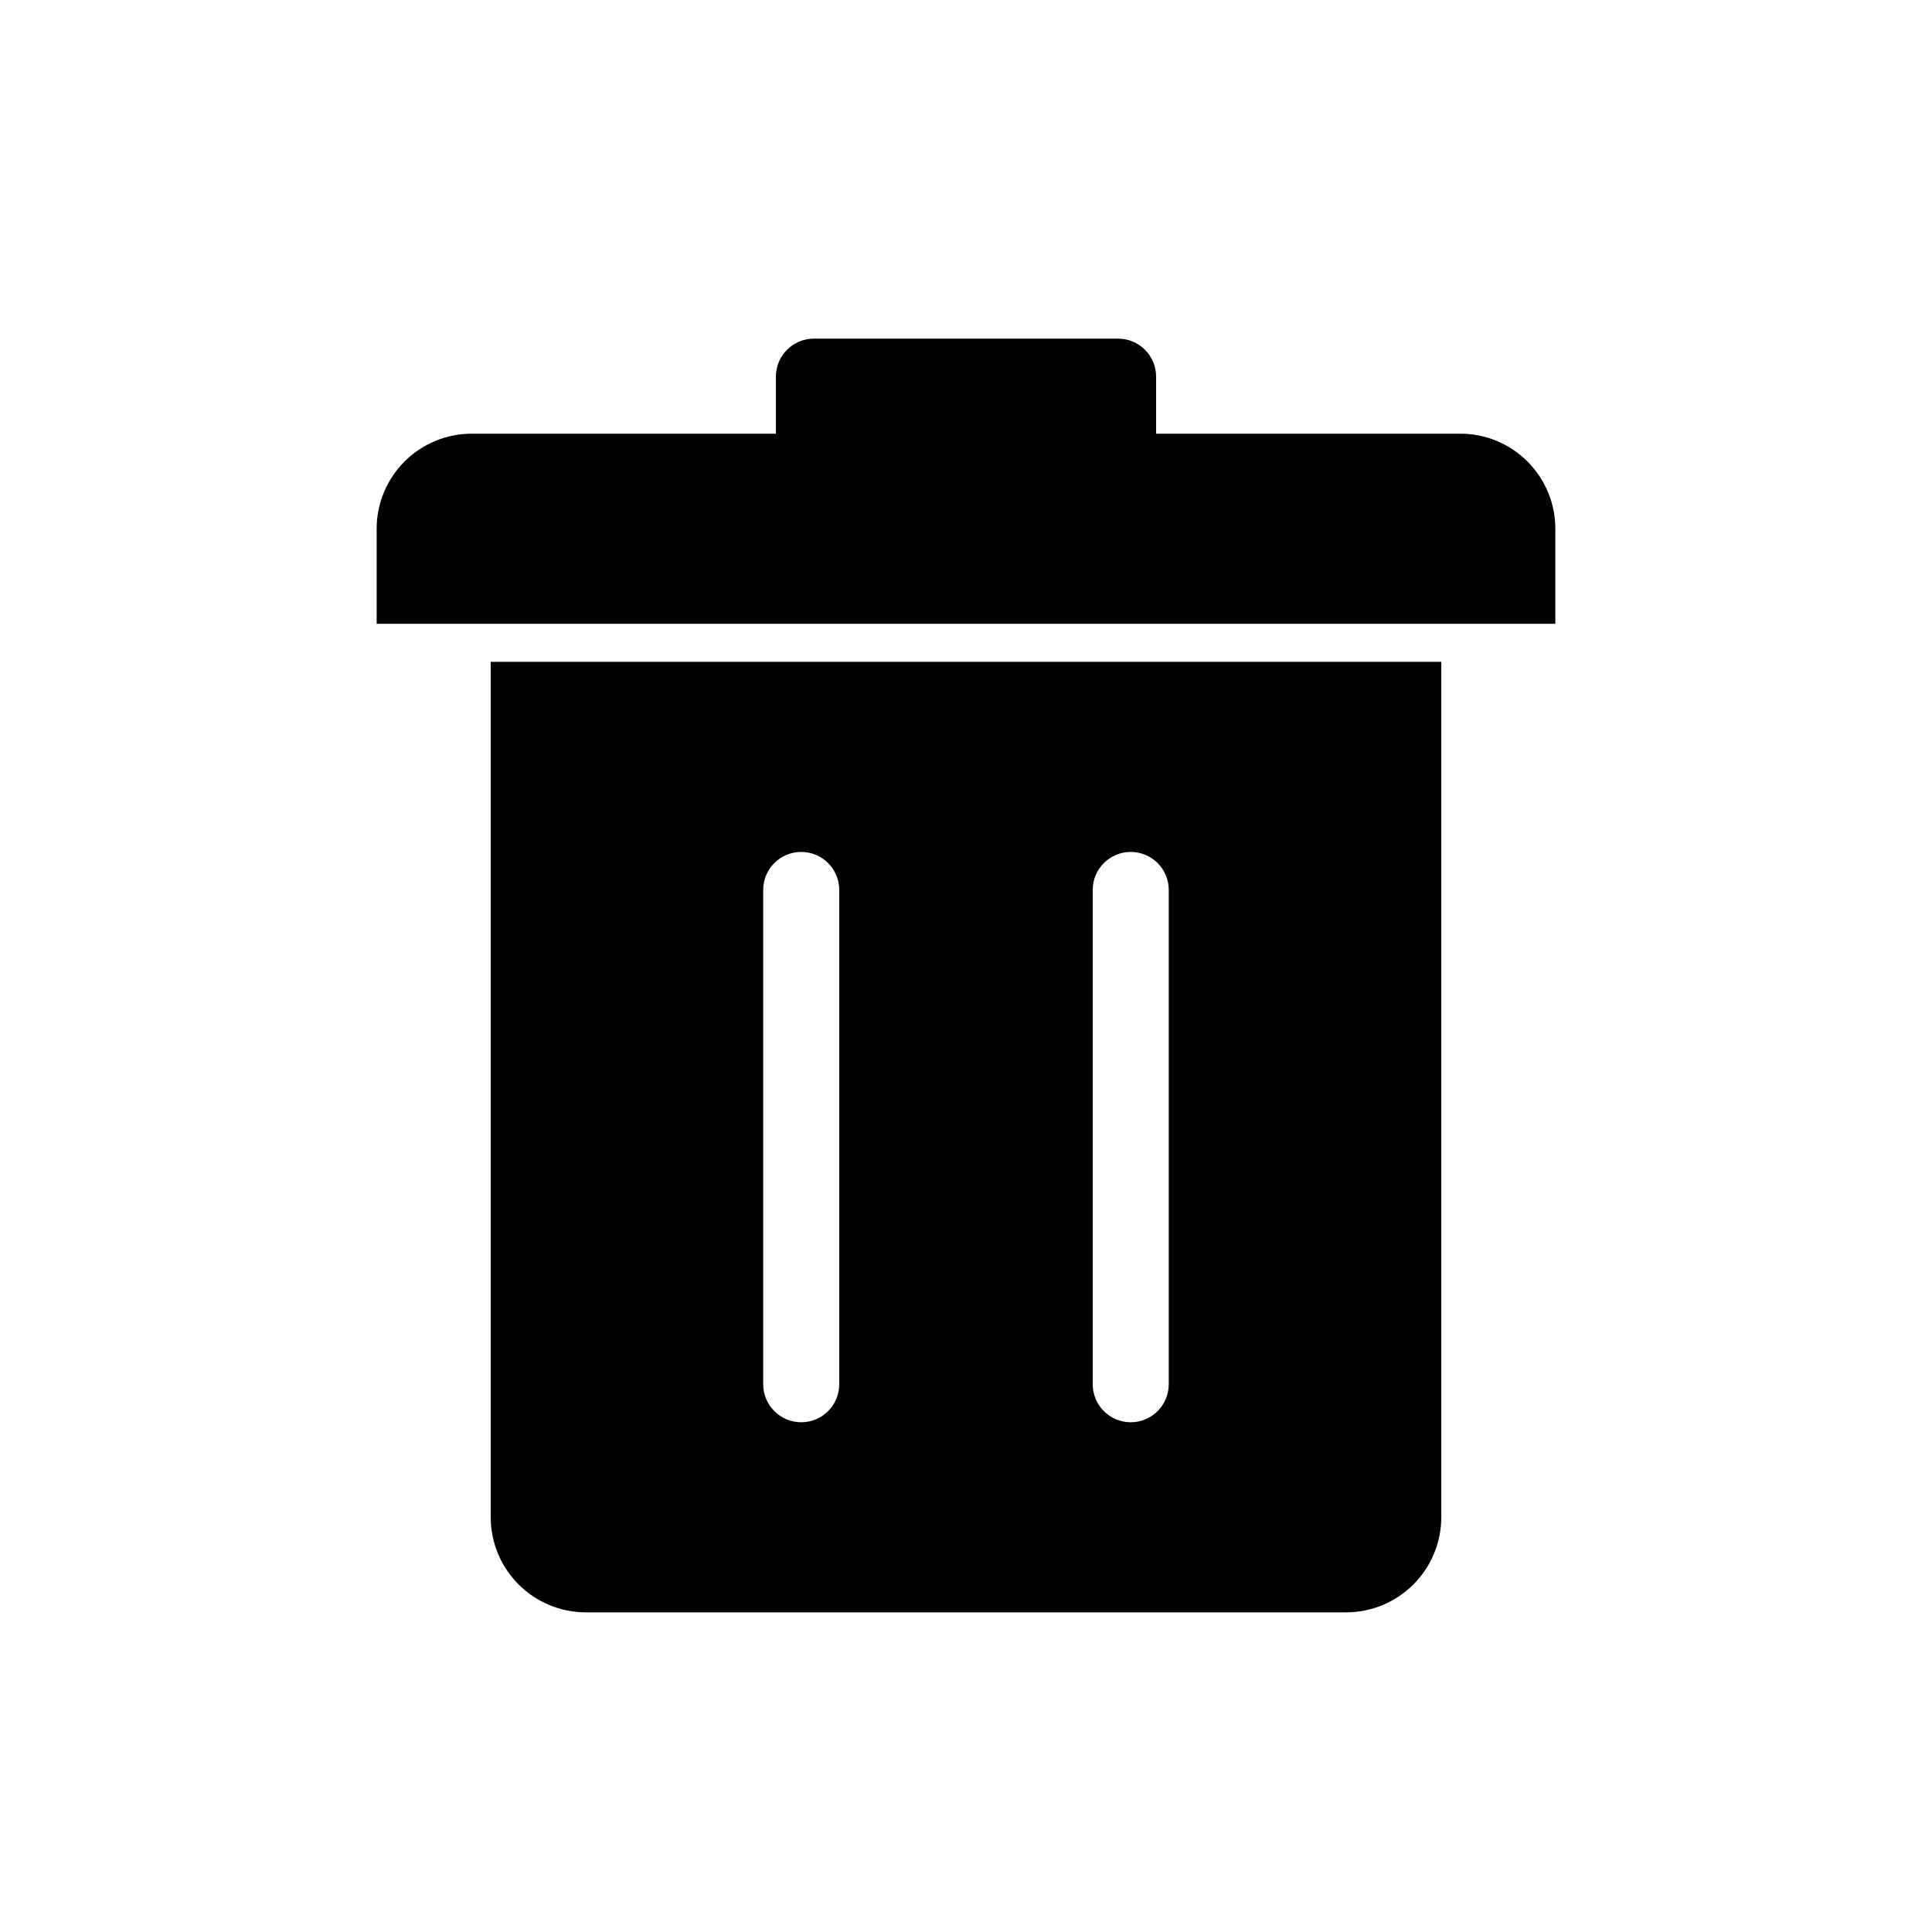
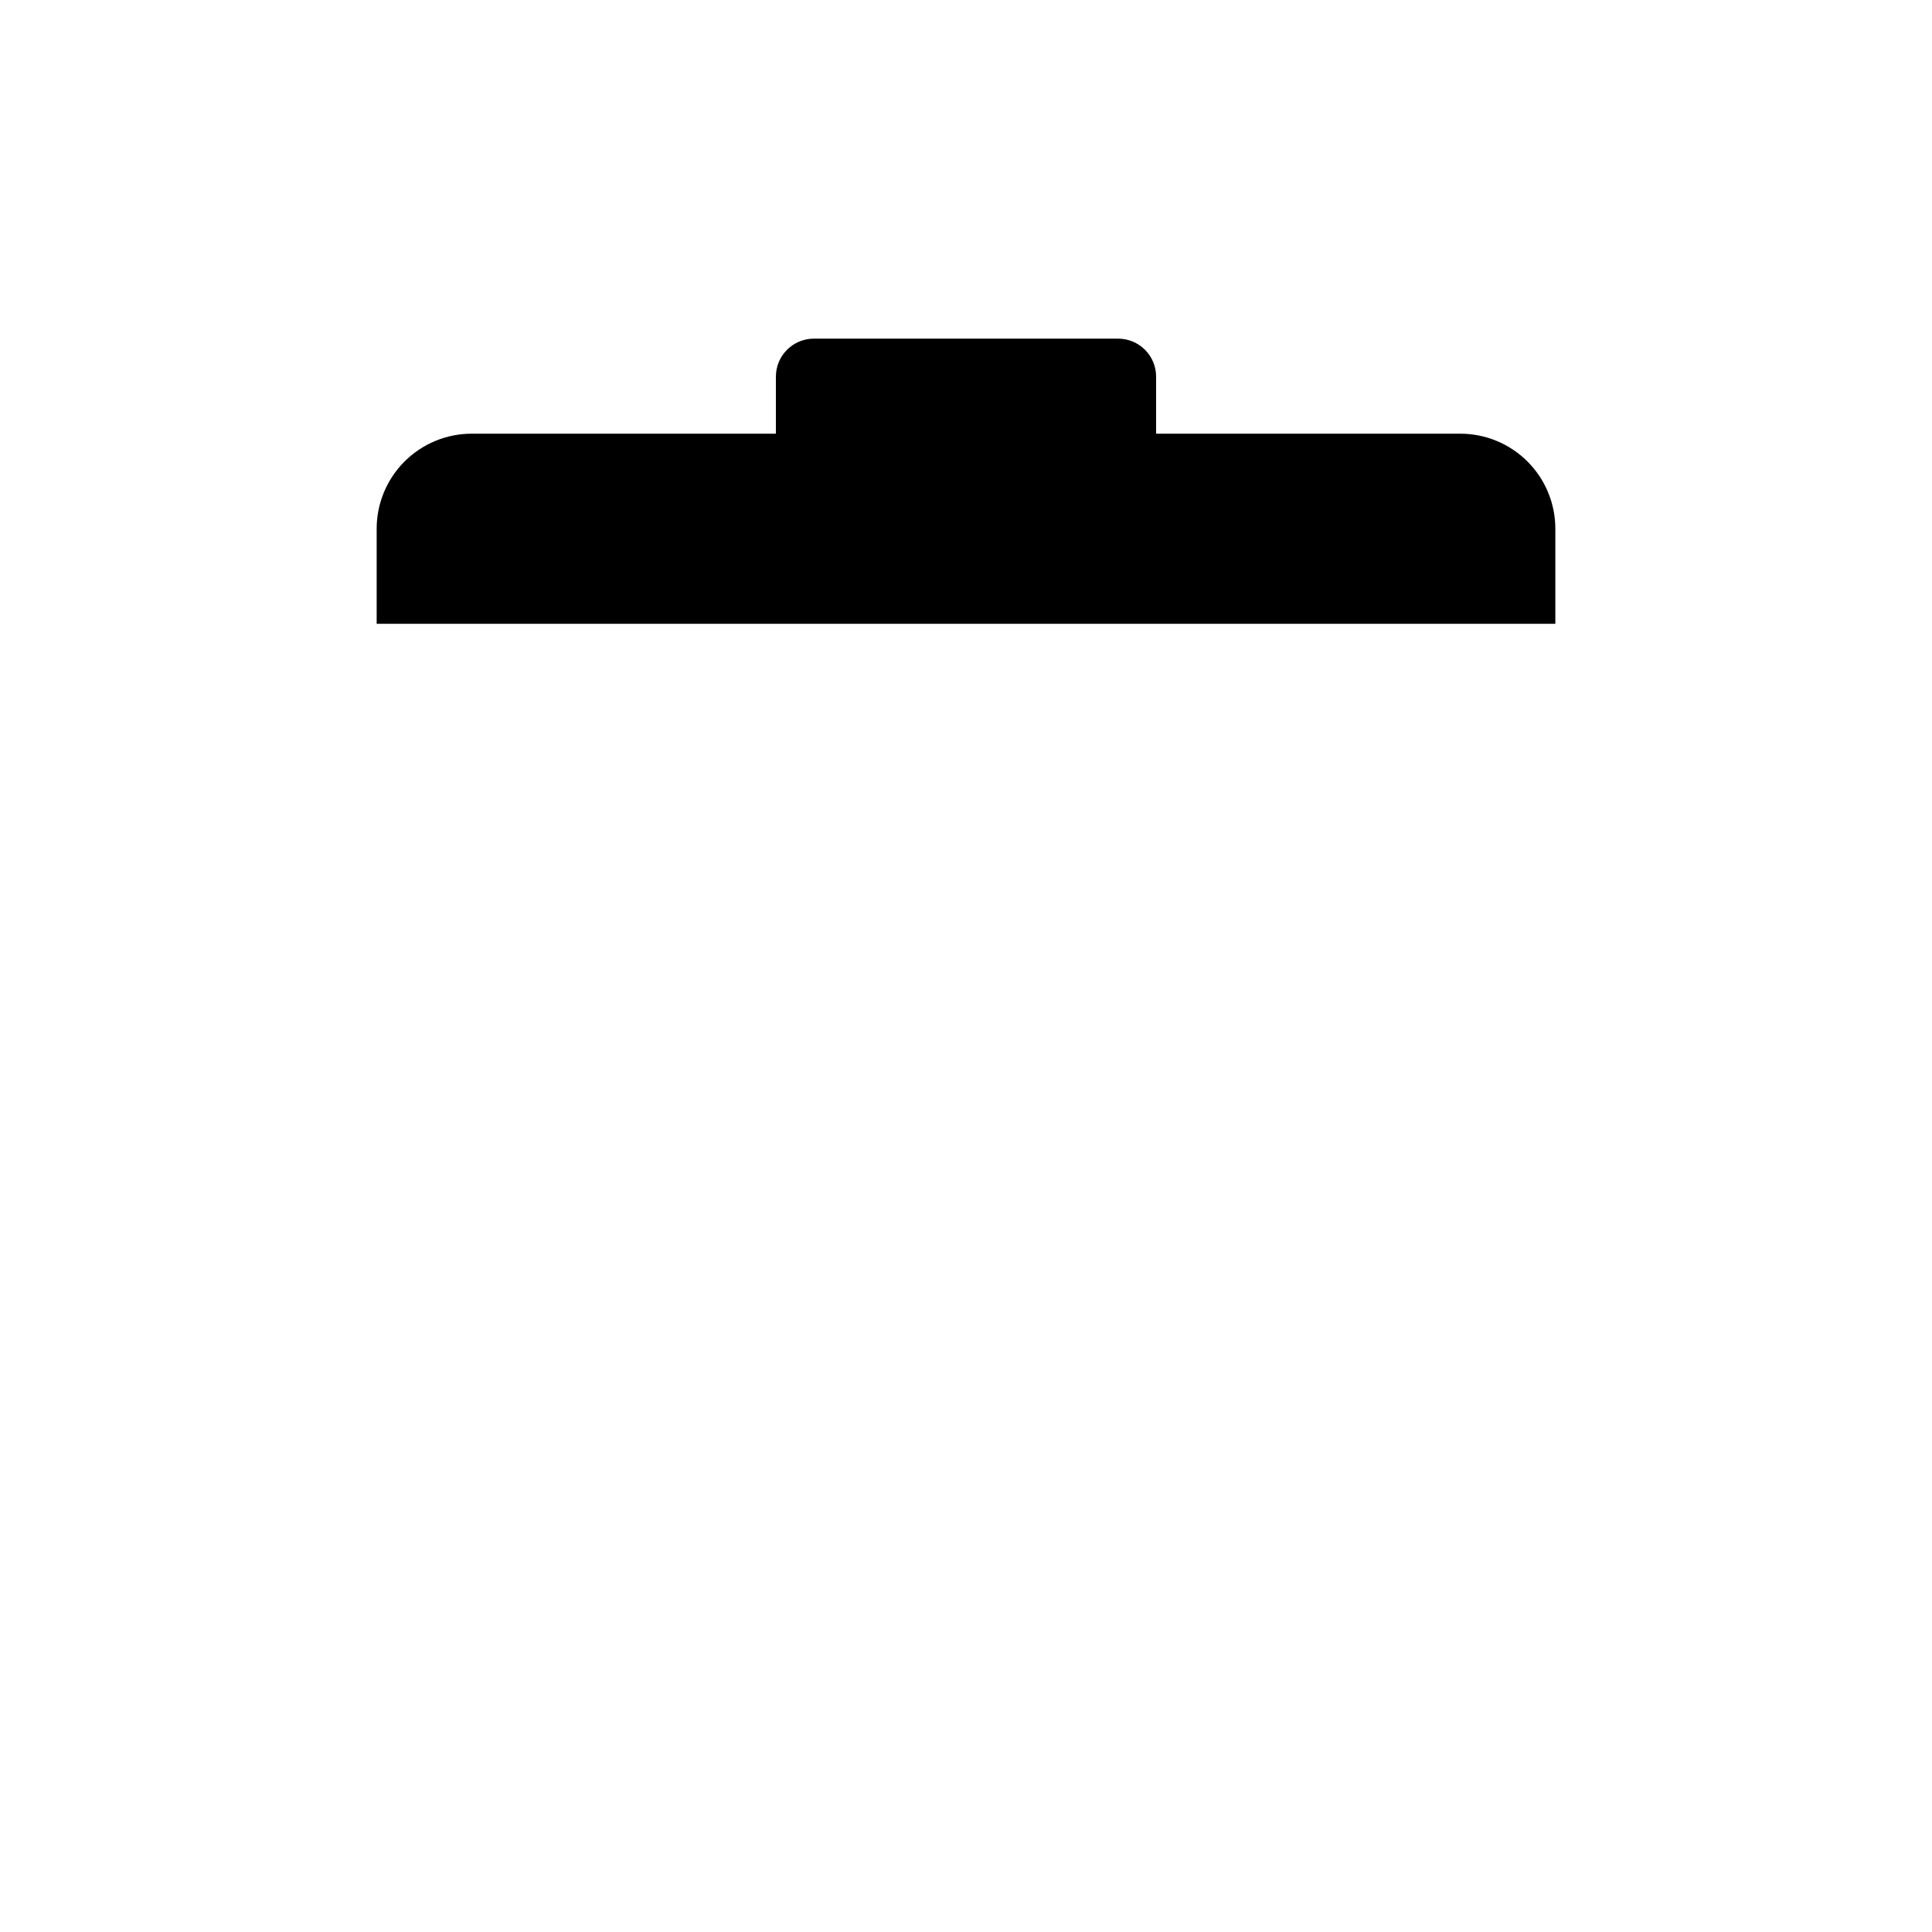
<svg xmlns="http://www.w3.org/2000/svg" fill="#000000" width="800px" height="800px" version="1.1" viewBox="144 144 512 512">
  <g>
-     <path d="m500.76 571.29h-201.52c-6.68-0.008-13.082-2.664-17.805-7.387s-7.379-11.125-7.387-17.805v-226.71h251.91v226.71l-0.004-0.004c-0.008 6.68-2.664 13.082-7.387 17.805s-11.125 7.379-17.801 7.387zm-57.102-201.52c-5.566 0-10.078 4.512-10.078 10.078v130.99-0.004c0 5.566 4.512 10.078 10.078 10.078 5.562 0 10.074-4.512 10.074-10.078v-130.99c0-2.676-1.062-5.238-2.949-7.125-1.891-1.891-4.453-2.953-7.125-2.953zm-87.324 0h-0.004c-5.562 0-10.074 4.512-10.074 10.078v130.99-0.004c0 5.566 4.512 10.078 10.074 10.078 5.566 0 10.078-4.512 10.078-10.078v-130.99c0-2.676-1.062-5.238-2.953-7.125-1.887-1.891-4.453-2.953-7.125-2.953z" />
    <path d="m243.82 309.31v-25.191c0-6.68 2.656-13.086 7.379-17.812 4.723-4.723 11.133-7.375 17.812-7.375h80.609v-15.117c0-5.562 4.512-10.074 10.078-10.074h80.609c2.672 0 5.234 1.062 7.125 2.949 1.887 1.891 2.949 4.453 2.949 7.125v15.113h80.609v0.004c6.68 0 13.09 2.652 17.812 7.375 4.727 4.727 7.379 11.133 7.379 17.812v25.191z" />
  </g>
</svg>